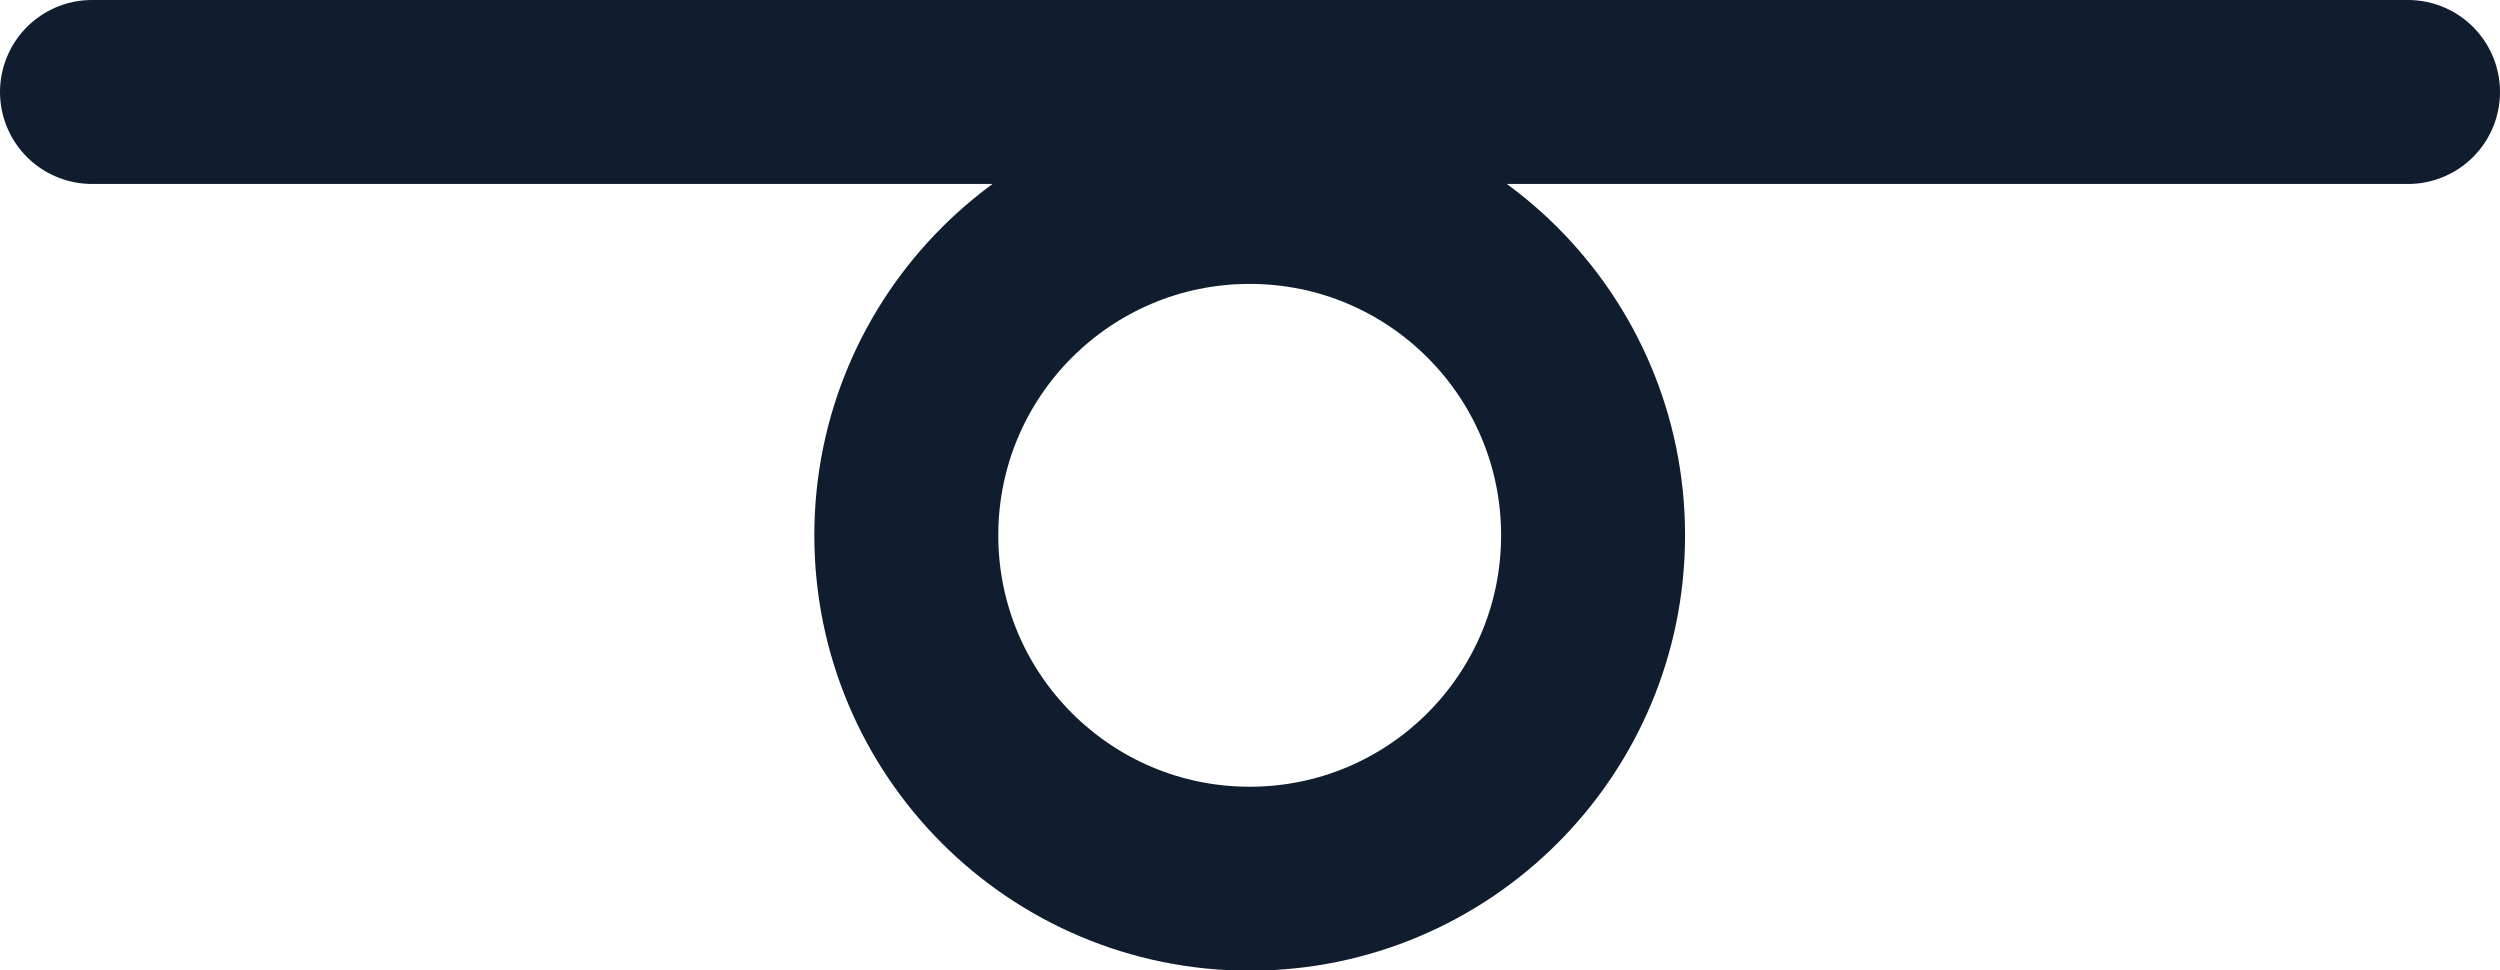
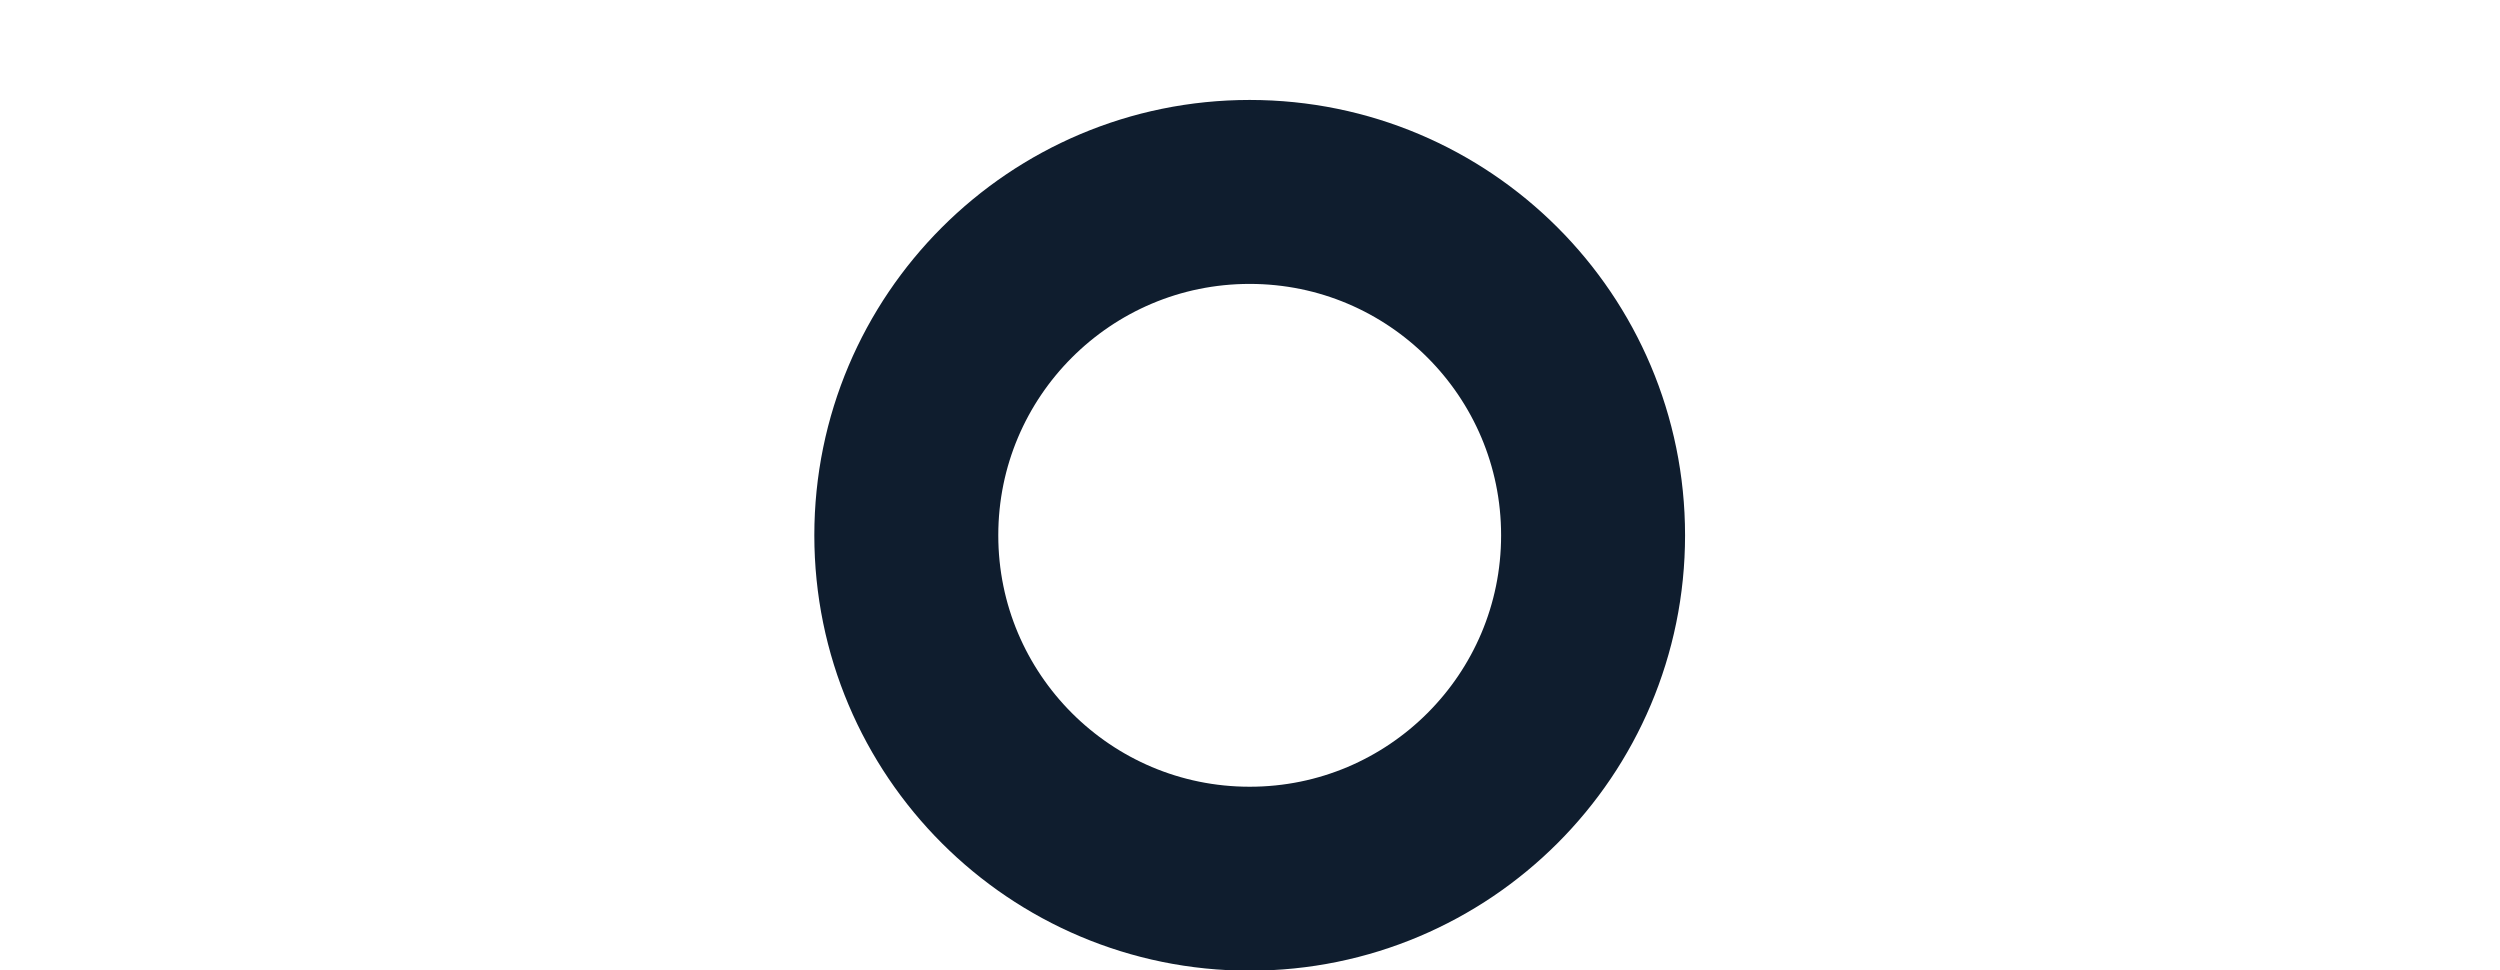
<svg xmlns="http://www.w3.org/2000/svg" id="Calque_1" data-name="Calque 1" viewBox="0 0 40.77 15.82">
  <defs>
    <style> .cls-1 { fill: none; stroke: #0f1d2e; stroke-linecap: round; stroke-linejoin: round; stroke-width: 3px; } </style>
  </defs>
-   <line class="cls-1" x1="1.5" y1="1.5" x2="39.27" y2="1.5" />
  <circle class="cls-1" cx="20.38" cy="8.73" r="5.6" />
</svg>